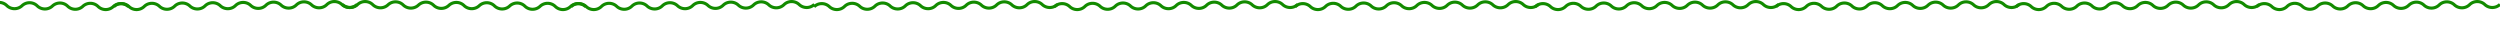
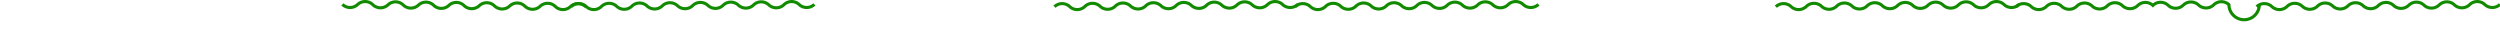
<svg xmlns="http://www.w3.org/2000/svg" id="Atoms_Line_Divider" data-name="Atoms / Line Divider" width="936" height="14" viewBox="0 0 936 14">
  <defs>
    <clipPath id="clip-path">
      <rect id="Rectangle" width="936" height="14" fill="none" />
    </clipPath>
  </defs>
-   <rect id="Rectangle-2" data-name="Rectangle" width="194" height="5" fill="none" />
  <g id="Atoms_Line_Divider-2" data-name="Atoms / Line Divider" clip-path="url(#clip-path)">
    <g id="Group_2" data-name="Group 2" transform="translate(-43 0.583)">
-       <path id="Stroke_1" data-name="Stroke 1" d="M1.059,0a4.122,4.122,0,0,1,.055,5.694,4.122,4.122,0,0,0,.055,5.694,4.122,4.122,0,0,1,.055,5.694,4.121,4.121,0,0,0,.055,5.694,4.122,4.122,0,0,1,.055,5.694,4.122,4.122,0,0,0,.055,5.694,4.122,4.122,0,0,1,.055,5.694A4.122,4.122,0,0,0,1.5,45.553a4.121,4.121,0,0,1,.055,5.694A4.122,4.122,0,0,0,1.61,56.94a4.122,4.122,0,0,1,.055,5.694,4.122,4.122,0,0,0,.055,5.694,4.121,4.121,0,0,1,.055,5.694,4.122,4.122,0,0,0,.055,5.694,4.122,4.122,0,0,1,.055,5.694A4.122,4.122,0,0,0,1.941,91.1" transform="translate(85.615 3) rotate(-90)" fill="none" stroke="#128a00" stroke-miterlimit="10" stroke-width="1.163" />
      <path id="Stroke_1_Copy_2" data-name="Stroke 1 Copy 2" d="M1.059,0a4.122,4.122,0,0,1,.055,5.694,4.122,4.122,0,0,0,.055,5.694,4.122,4.122,0,0,1,.055,5.694,4.121,4.121,0,0,0,.055,5.694,4.122,4.122,0,0,1,.055,5.694,4.122,4.122,0,0,0,.055,5.694,4.122,4.122,0,0,1,.055,5.694A4.122,4.122,0,0,0,1.5,45.553a4.121,4.121,0,0,1,.055,5.694A4.122,4.122,0,0,0,1.61,56.94a4.122,4.122,0,0,1,.055,5.694,4.122,4.122,0,0,0,.055,5.694,4.121,4.121,0,0,1,.055,5.694,4.122,4.122,0,0,0,.055,5.694,4.122,4.122,0,0,1,.055,5.694A4.122,4.122,0,0,0,1.941,91.1" transform="translate(256.8 3) rotate(-90)" fill="none" stroke="#128a00" stroke-miterlimit="10" stroke-width="1.163" />
      <path id="Stroke_1_Copy_5" data-name="Stroke 1 Copy 5" d="M1.059,0a4.122,4.122,0,0,1,.055,5.694,4.122,4.122,0,0,0,.055,5.694,4.122,4.122,0,0,1,.055,5.694,4.121,4.121,0,0,0,.055,5.694,4.122,4.122,0,0,1,.055,5.694,4.122,4.122,0,0,0,.055,5.694,4.122,4.122,0,0,1,.055,5.694A4.122,4.122,0,0,0,1.5,45.553a4.121,4.121,0,0,1,.055,5.694A4.122,4.122,0,0,0,1.61,56.94a4.122,4.122,0,0,1,.055,5.694,4.122,4.122,0,0,0,.055,5.694,4.121,4.121,0,0,1,.055,5.694,4.122,4.122,0,0,0,.055,5.694,4.122,4.122,0,0,1,.055,5.694A4.122,4.122,0,0,0,1.941,91.1" transform="translate(437.798 3) rotate(-90)" fill="none" stroke="#128a00" stroke-miterlimit="10" stroke-width="1.163" />
-       <path id="Stroke_1_Copy_7" data-name="Stroke 1 Copy 7" d="M1.059,0a4.122,4.122,0,0,1,.055,5.694,4.122,4.122,0,0,0,.055,5.694,4.122,4.122,0,0,1,.055,5.694,4.121,4.121,0,0,0,.055,5.694,4.122,4.122,0,0,1,.055,5.694,4.122,4.122,0,0,0,.055,5.694,4.122,4.122,0,0,1,.055,5.694A4.122,4.122,0,0,0,1.5,45.553a4.121,4.121,0,0,1,.055,5.694A4.122,4.122,0,0,0,1.61,56.94a4.122,4.122,0,0,1,.055,5.694,4.122,4.122,0,0,0,.055,5.694,4.121,4.121,0,0,1,.055,5.694,4.122,4.122,0,0,0,.055,5.694,4.122,4.122,0,0,1,.055,5.694A4.122,4.122,0,0,0,1.941,91.1" transform="translate(617.798 3) rotate(-90)" fill="none" stroke="#128a00" stroke-miterlimit="10" stroke-width="1.163" />
-       <path id="Stroke_1_Copy_9" data-name="Stroke 1 Copy 9" d="M1.059,0a4.122,4.122,0,0,1,.055,5.694,4.122,4.122,0,0,0,.055,5.694,4.122,4.122,0,0,1,.055,5.694,4.121,4.121,0,0,0,.055,5.694,4.122,4.122,0,0,1,.055,5.694,4.122,4.122,0,0,0,.055,5.694,4.122,4.122,0,0,1,.055,5.694A4.122,4.122,0,0,0,1.5,45.553a4.121,4.121,0,0,1,.055,5.694A4.122,4.122,0,0,0,1.61,56.94a4.122,4.122,0,0,1,.055,5.694,4.122,4.122,0,0,0,.055,5.694,4.121,4.121,0,0,1,.055,5.694,4.122,4.122,0,0,0,.055,5.694,4.122,4.122,0,0,1,.055,5.694A4.122,4.122,0,0,0,1.941,91.1" transform="translate(797.798 3) rotate(-90)" fill="none" stroke="#128a00" stroke-miterlimit="10" stroke-width="1.163" />
-       <path id="Stroke_1_Copy_4" data-name="Stroke 1 Copy 4" d="M1.059,0a4.122,4.122,0,0,1,.055,5.694,4.122,4.122,0,0,0,.055,5.694,4.122,4.122,0,0,1,.055,5.694,4.121,4.121,0,0,0,.055,5.694,4.122,4.122,0,0,1,.055,5.694,4.122,4.122,0,0,0,.055,5.694,4.122,4.122,0,0,1,.055,5.694A4.122,4.122,0,0,0,1.5,45.553a4.121,4.121,0,0,1,.055,5.694A4.122,4.122,0,0,0,1.61,56.94a4.122,4.122,0,0,1,.055,5.694,4.122,4.122,0,0,0,.055,5.694,4.121,4.121,0,0,1,.055,5.694,4.122,4.122,0,0,0,.055,5.694,4.122,4.122,0,0,1,.055,5.694A4.122,4.122,0,0,0,1.941,91.1" transform="translate(438.904) rotate(90)" fill="none" stroke="#128a00" stroke-miterlimit="10" stroke-width="1.163" />
+       <path id="Stroke_1_Copy_9" data-name="Stroke 1 Copy 9" d="M1.059,0a4.122,4.122,0,0,1,.055,5.694,4.122,4.122,0,0,0,.055,5.694,4.122,4.122,0,0,1,.055,5.694,4.121,4.121,0,0,0,.055,5.694,4.122,4.122,0,0,1,.055,5.694,4.122,4.122,0,0,0,.055,5.694,4.122,4.122,0,0,1,.055,5.694A4.122,4.122,0,0,0,1.5,45.553a4.121,4.121,0,0,1,.055,5.694a4.122,4.122,0,0,1,.055,5.694,4.122,4.122,0,0,0,.055,5.694,4.121,4.121,0,0,1,.055,5.694,4.122,4.122,0,0,0,.055,5.694,4.122,4.122,0,0,1,.055,5.694A4.122,4.122,0,0,0,1.941,91.1" transform="translate(797.798 3) rotate(-90)" fill="none" stroke="#128a00" stroke-miterlimit="10" stroke-width="1.163" />
      <path id="Stroke_1_Copy_6" data-name="Stroke 1 Copy 6" d="M1.059,0a4.122,4.122,0,0,1,.055,5.694,4.122,4.122,0,0,0,.055,5.694,4.122,4.122,0,0,1,.055,5.694,4.121,4.121,0,0,0,.055,5.694,4.122,4.122,0,0,1,.055,5.694,4.122,4.122,0,0,0,.055,5.694,4.122,4.122,0,0,1,.055,5.694A4.122,4.122,0,0,0,1.5,45.553a4.121,4.121,0,0,1,.055,5.694A4.122,4.122,0,0,0,1.61,56.94a4.122,4.122,0,0,1,.055,5.694,4.122,4.122,0,0,0,.055,5.694,4.121,4.121,0,0,1,.055,5.694,4.122,4.122,0,0,0,.055,5.694,4.122,4.122,0,0,1,.055,5.694A4.122,4.122,0,0,0,1.941,91.1" transform="translate(527.895 3) rotate(-90)" fill="none" stroke="#128a00" stroke-miterlimit="10" stroke-width="1.163" />
      <path id="Stroke_1_Copy_8" data-name="Stroke 1 Copy 8" d="M1.059,0a4.122,4.122,0,0,1,.055,5.694,4.122,4.122,0,0,0,.055,5.694,4.122,4.122,0,0,1,.055,5.694,4.121,4.121,0,0,0,.055,5.694,4.122,4.122,0,0,1,.055,5.694,4.122,4.122,0,0,0,.055,5.694,4.122,4.122,0,0,1,.055,5.694A4.122,4.122,0,0,0,1.5,45.553a4.121,4.121,0,0,1,.055,5.694A4.122,4.122,0,0,0,1.61,56.94a4.122,4.122,0,0,1,.055,5.694,4.122,4.122,0,0,0,.055,5.694,4.121,4.121,0,0,1,.055,5.694,4.122,4.122,0,0,0,.055,5.694,4.122,4.122,0,0,1,.055,5.694A4.122,4.122,0,0,0,1.941,91.1" transform="translate(707.895 3) rotate(-90)" fill="none" stroke="#128a00" stroke-miterlimit="10" stroke-width="1.163" />
      <path id="Stroke_1_Copy_10" data-name="Stroke 1 Copy 10" d="M1.059,0a4.122,4.122,0,0,1,.055,5.694,4.122,4.122,0,0,0,.055,5.694,4.122,4.122,0,0,1,.055,5.694,4.121,4.121,0,0,0,.055,5.694,4.122,4.122,0,0,1,.055,5.694,4.122,4.122,0,0,0,.055,5.694,4.122,4.122,0,0,1,.055,5.694A4.122,4.122,0,0,0,1.5,45.553a4.121,4.121,0,0,1,.055,5.694A4.122,4.122,0,0,0,1.61,56.94a4.122,4.122,0,0,1,.055,5.694,4.122,4.122,0,0,0,.055,5.694,4.121,4.121,0,0,1,.055,5.694,4.122,4.122,0,0,0,.055,5.694,4.122,4.122,0,0,1,.055,5.694A4.122,4.122,0,0,0,1.941,91.1" transform="translate(887.895 3) rotate(-90)" fill="none" stroke="#128a00" stroke-miterlimit="10" stroke-width="1.163" />
-       <path id="Stroke_1_Copy" data-name="Stroke 1 Copy" d="M1.059,91.1a4.122,4.122,0,0,0,.055-5.694,4.122,4.122,0,0,1,.055-5.694,4.122,4.122,0,0,0,.055-5.694,4.121,4.121,0,0,1,.055-5.694,4.122,4.122,0,0,0,.055-5.694,4.122,4.122,0,0,1,.055-5.694,4.122,4.122,0,0,0,.055-5.694A4.122,4.122,0,0,1,1.5,45.552a4.121,4.121,0,0,0,.055-5.694,4.122,4.122,0,0,1,.055-5.694,4.122,4.122,0,0,0,.055-5.694,4.122,4.122,0,0,1,.055-5.694,4.121,4.121,0,0,0,.055-5.694,4.122,4.122,0,0,1,.055-5.694,4.122,4.122,0,0,0,.055-5.694A4.122,4.122,0,0,1,1.941,0" transform="translate(0 3) rotate(-90)" fill="none" stroke="#128a00" stroke-miterlimit="10" stroke-width="1.163" />
      <path id="Stroke_1_Copy_3" data-name="Stroke 1 Copy 3" d="M1.059,91.1a4.122,4.122,0,0,0,.055-5.694,4.122,4.122,0,0,1,.055-5.694,4.122,4.122,0,0,0,.055-5.694,4.121,4.121,0,0,1,.055-5.694,4.122,4.122,0,0,0,.055-5.694,4.122,4.122,0,0,1,.055-5.694,4.122,4.122,0,0,0,.055-5.694A4.122,4.122,0,0,1,1.5,45.552a4.121,4.121,0,0,0,.055-5.694,4.122,4.122,0,0,1,.055-5.694,4.122,4.122,0,0,0,.055-5.694,4.122,4.122,0,0,1,.055-5.694,4.121,4.121,0,0,0,.055-5.694,4.122,4.122,0,0,1,.055-5.694,4.122,4.122,0,0,0,.055-5.694A4.122,4.122,0,0,1,1.941,0" transform="translate(171.186 3) rotate(-90)" fill="none" stroke="#128a00" stroke-miterlimit="10" stroke-width="1.163" />
    </g>
  </g>
</svg>